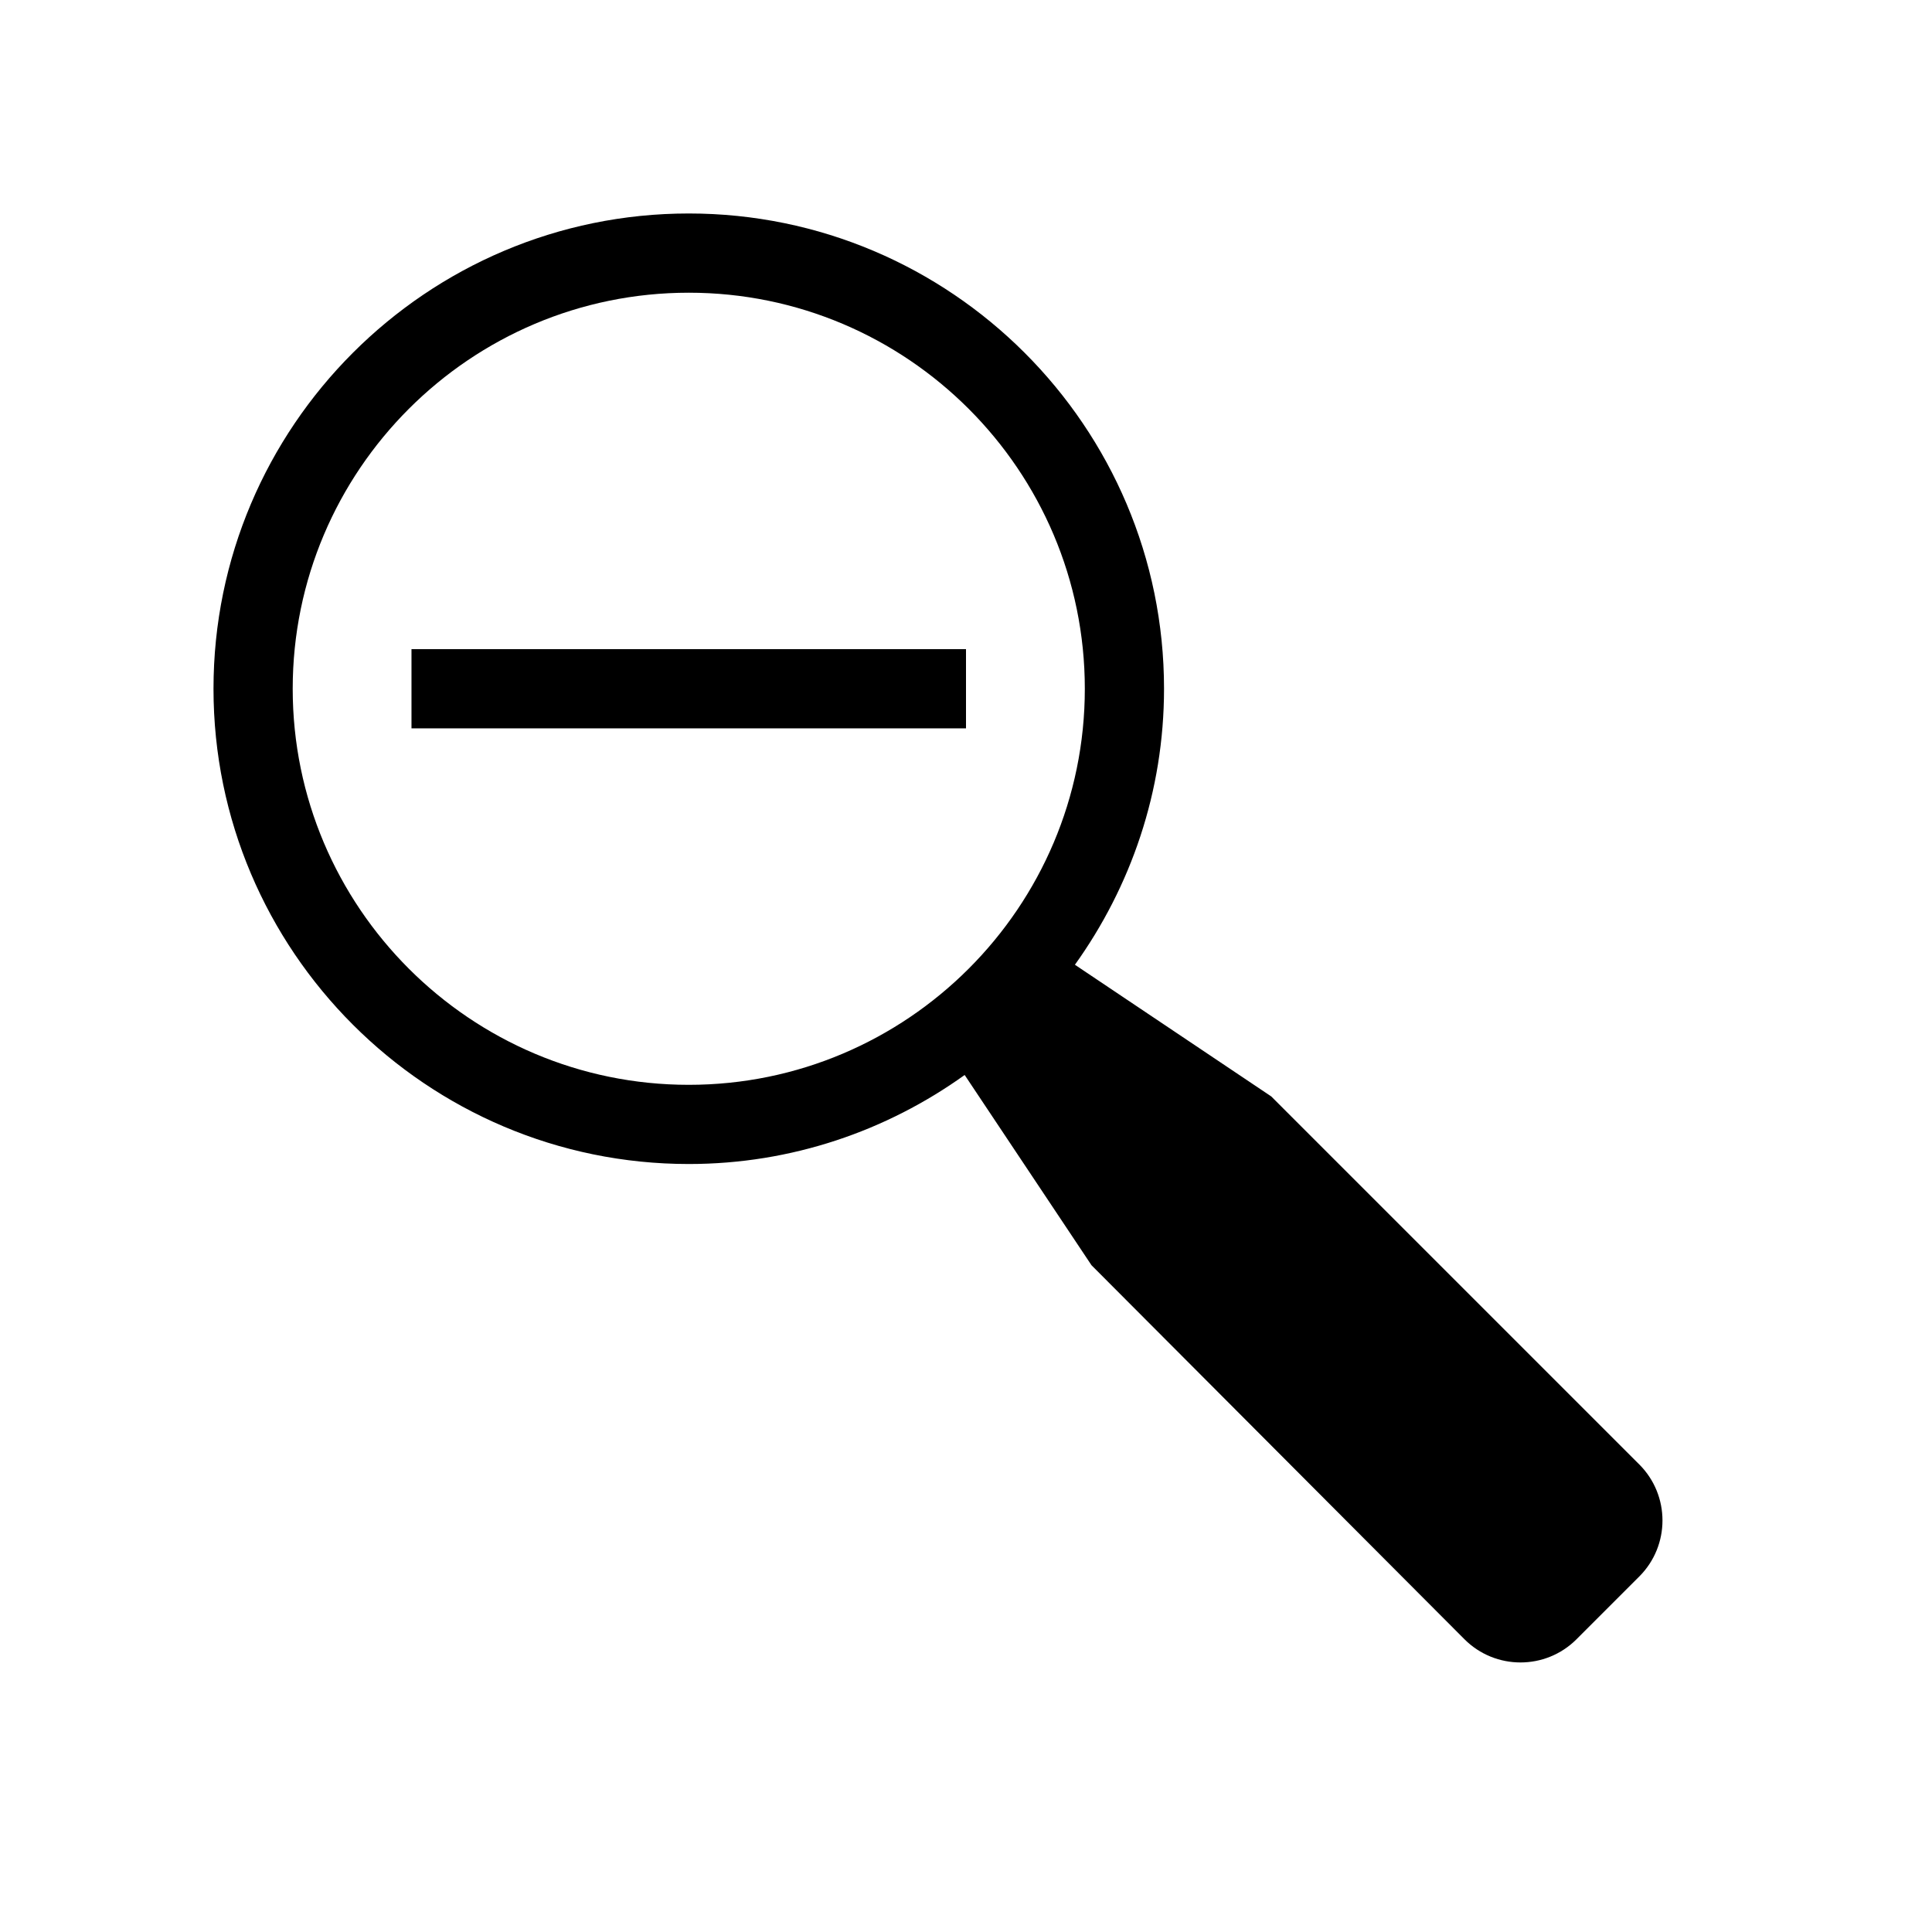
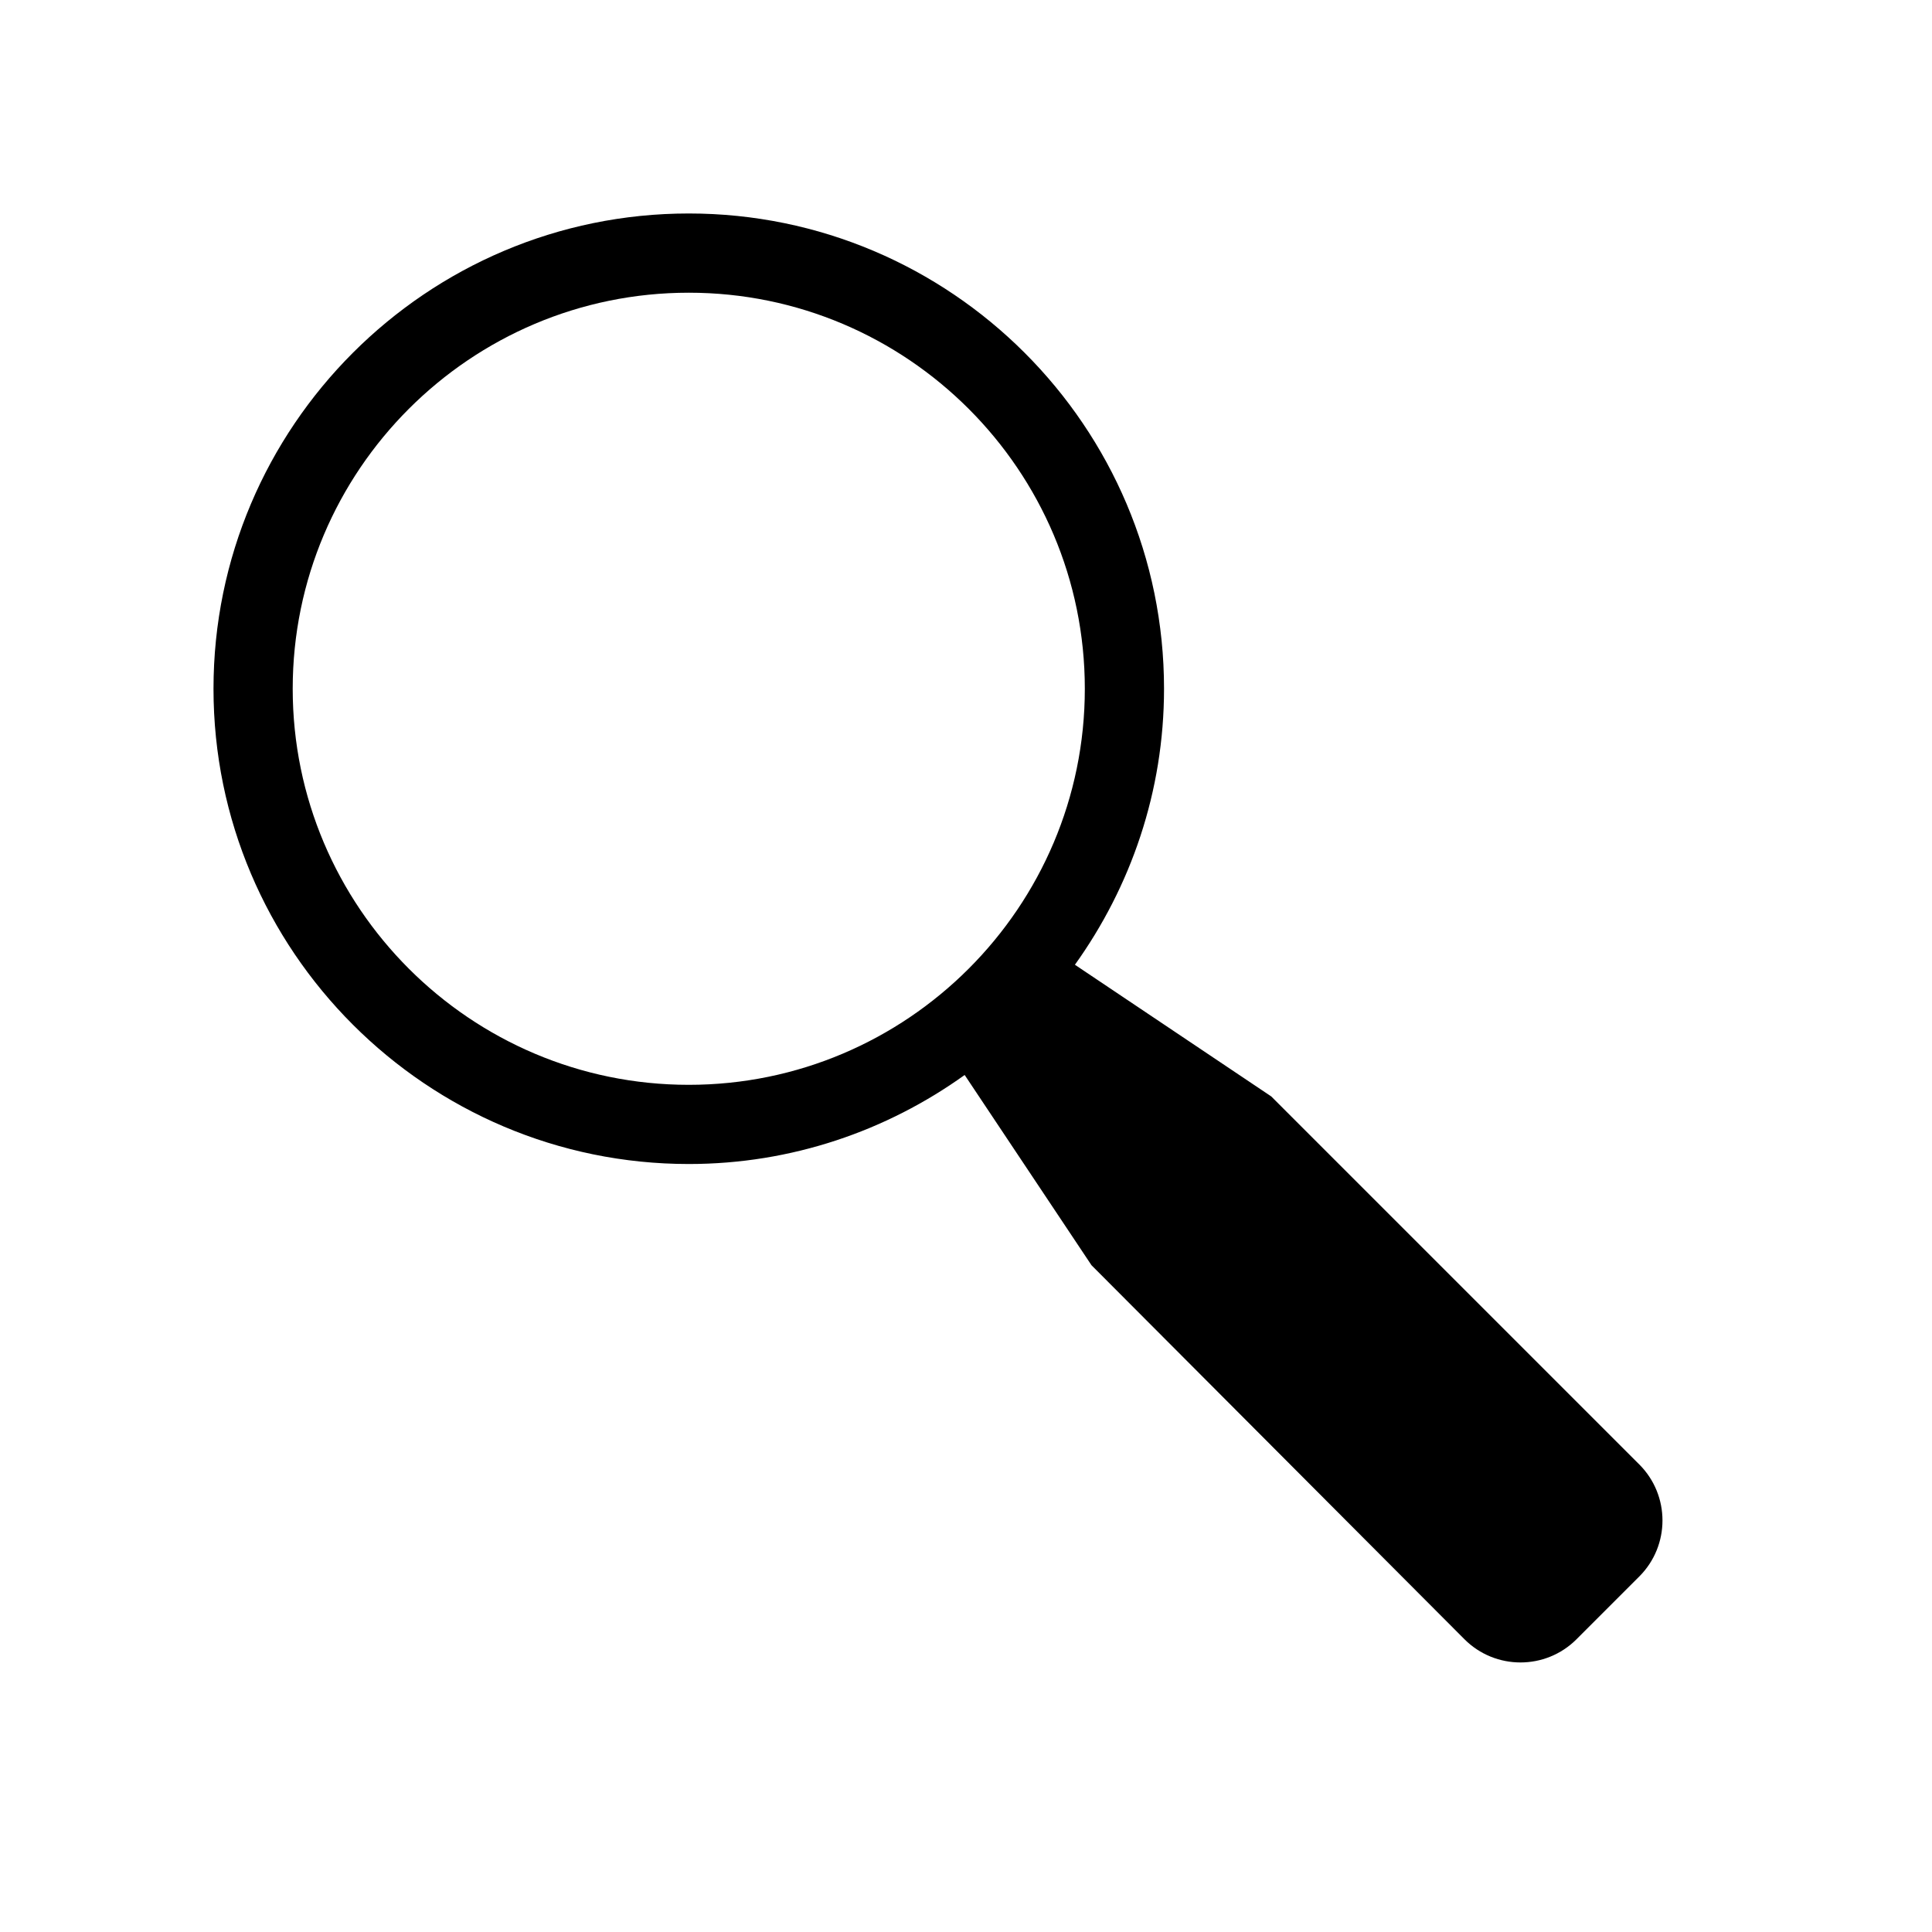
<svg xmlns="http://www.w3.org/2000/svg" fill="#000000" width="800px" height="800px" version="1.1" viewBox="144 144 512 512">
  <g>
-     <path d="m253.05 316.03h146.95v20.992h-146.95z" />
    <path d="m578.43 532.1-97.539-97.539-52.027-34.891c14.797-20.656 23.617-45.867 23.617-73.145 0-69.453-56.5-125.95-125.95-125.95s-125.95 56.5-125.95 125.95 56.5 125.95 125.95 125.95c27.27 0 52.48-8.805 73.117-23.594l33.609 50.414 98.848 99.129c4.094 4.094 9.469 6.141 14.84 6.141 5.375 0 10.75-2.047 14.844-6.141l16.645-16.645c8.188-8.188 8.188-21.496 0-29.684zm-356.86-205.57c0-57.875 47.086-104.96 104.96-104.96s104.96 47.086 104.96 104.96-47.086 104.96-104.96 104.96-104.96-47.086-104.96-104.96z" />
  </g>
</svg>